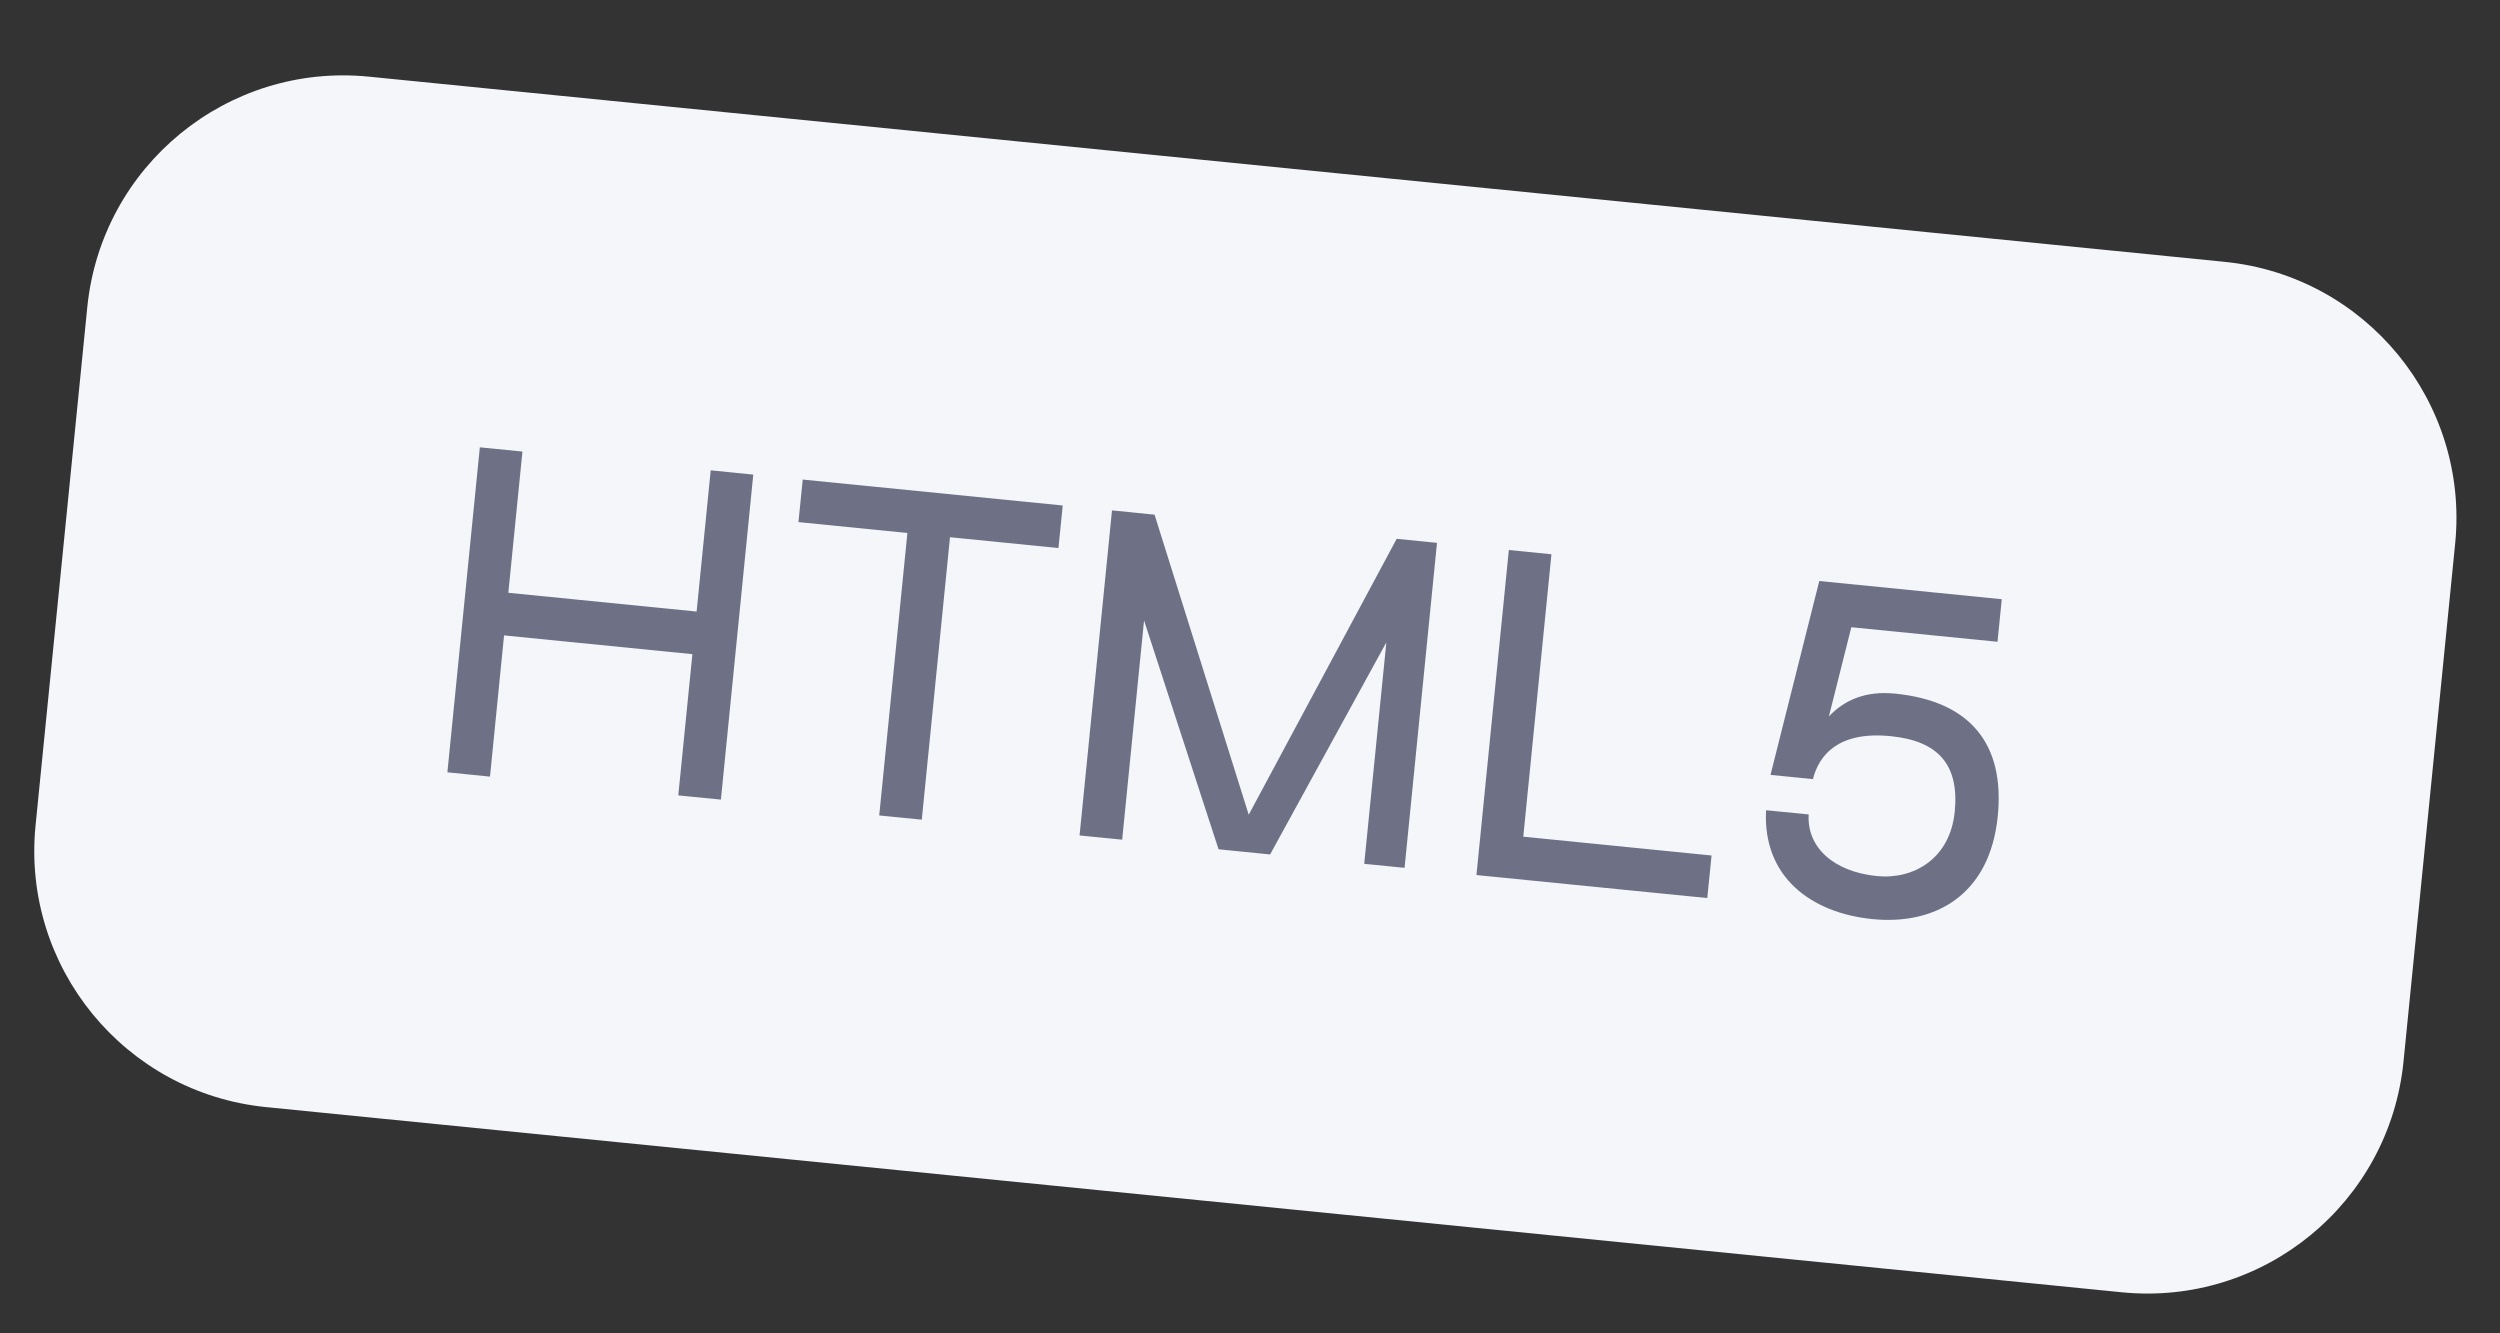
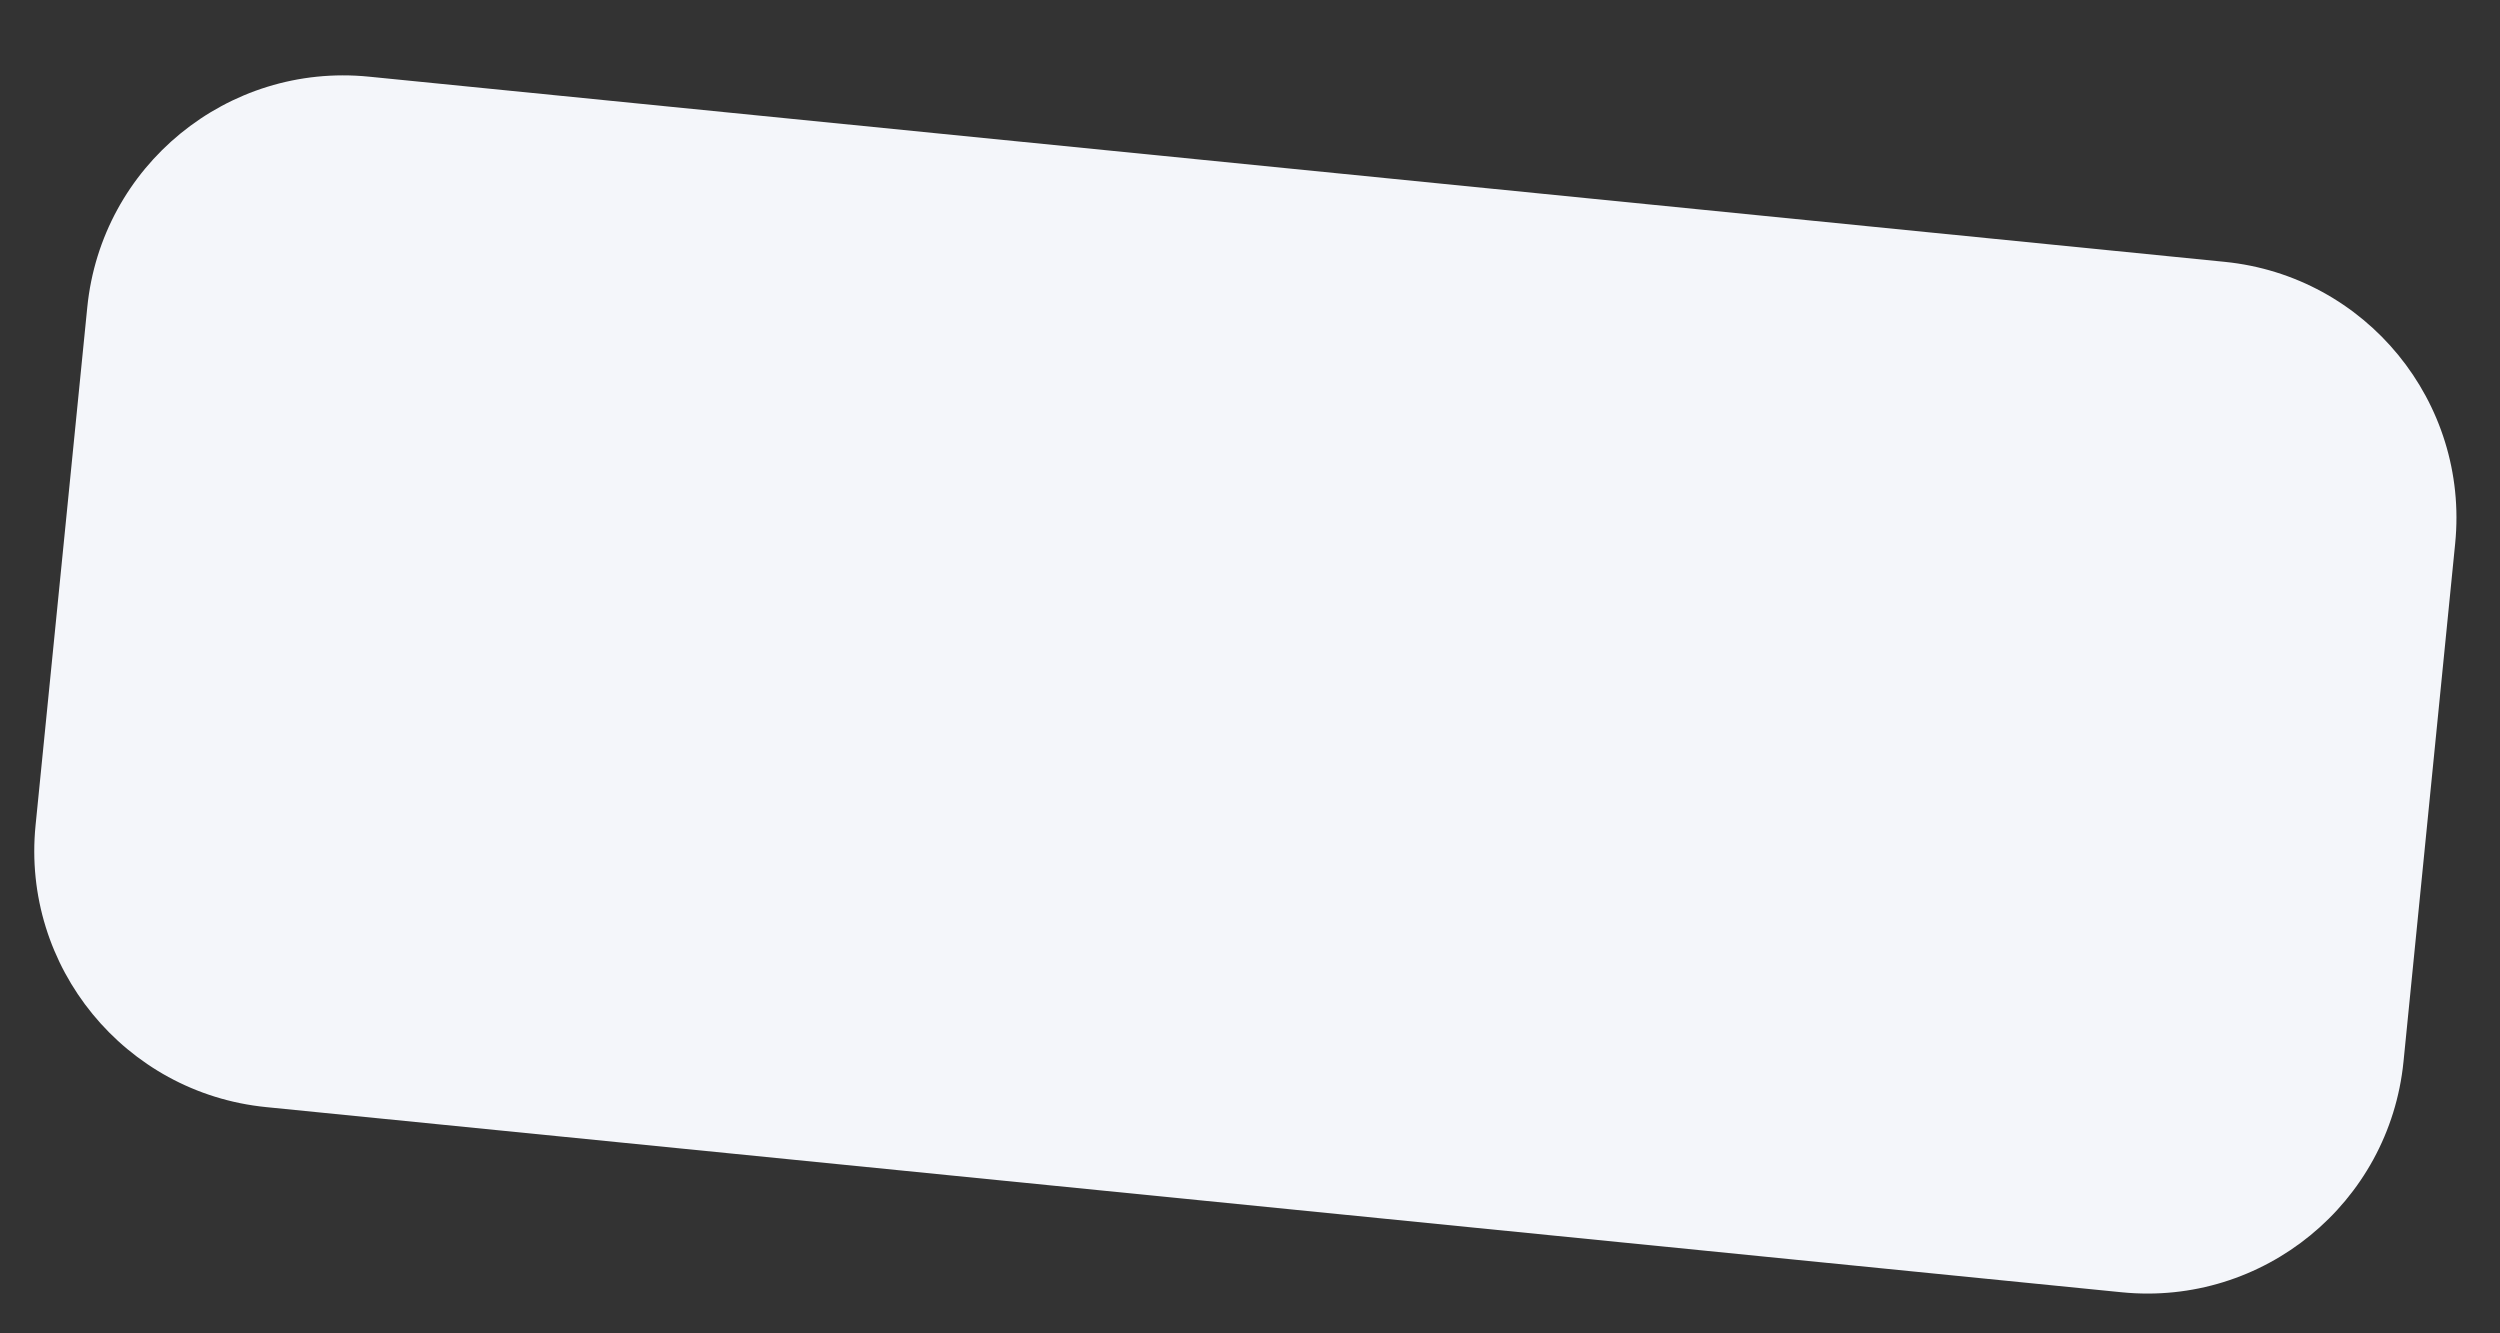
<svg xmlns="http://www.w3.org/2000/svg" width="45" height="24" viewBox="0 0 45 24" fill="none">
  <rect x="0" y="0" width="45" height="24" fill="#333333" stroke="none" />
  <path d="M1.571 5.531C1.825 2.984 4.096 1.125 6.642 1.38L40.042 4.713C42.589 4.967 44.447 7.238 44.193 9.784L43.263 19.11C43.008 21.657 40.738 23.515 38.191 23.261L4.791 19.928C2.245 19.674 0.386 17.403 0.64 14.857L1.571 5.531Z" fill="#F4F6FA" />
-   <path d="M12.793 8.466L13.559 8.543L12.976 14.393L12.209 14.317L12.463 11.775L9.073 11.437L8.82 13.979L8.053 13.902L8.637 8.052L9.404 8.128L9.15 10.67L12.539 11.008L12.793 8.466ZM19.129 9.099L19.052 9.865L17.1 9.67L16.592 14.754L15.826 14.678L16.333 9.594L14.372 9.398L14.449 8.632L19.129 9.099ZM25.14 9.699L25.866 9.771L25.282 15.621L24.556 15.549L24.954 11.563L22.862 15.38L21.934 15.287L20.593 11.168L20.199 15.114L19.432 15.038L20.016 9.187L20.782 9.264L22.477 14.665L25.14 9.699ZM27.419 15.06L30.808 15.399L30.731 16.165L26.576 15.751L27.159 9.9L27.926 9.977L27.419 15.06ZM34.11 12.485C35.465 12.62 36.089 13.391 35.96 14.69C35.818 16.111 34.834 16.656 33.705 16.544C32.607 16.434 31.726 15.792 31.789 14.584L32.556 14.66C32.521 15.252 33.007 15.691 33.782 15.769C34.452 15.836 35.101 15.452 35.185 14.613C35.27 13.766 34.889 13.336 34.033 13.251C33.073 13.155 32.742 13.611 32.637 14.008L32.636 14.024L31.869 13.948L32.747 10.458L36.032 10.786L35.955 11.552L33.324 11.29L32.92 12.896C33.193 12.605 33.577 12.431 34.11 12.485Z" fill="#6E7185" />
</svg>